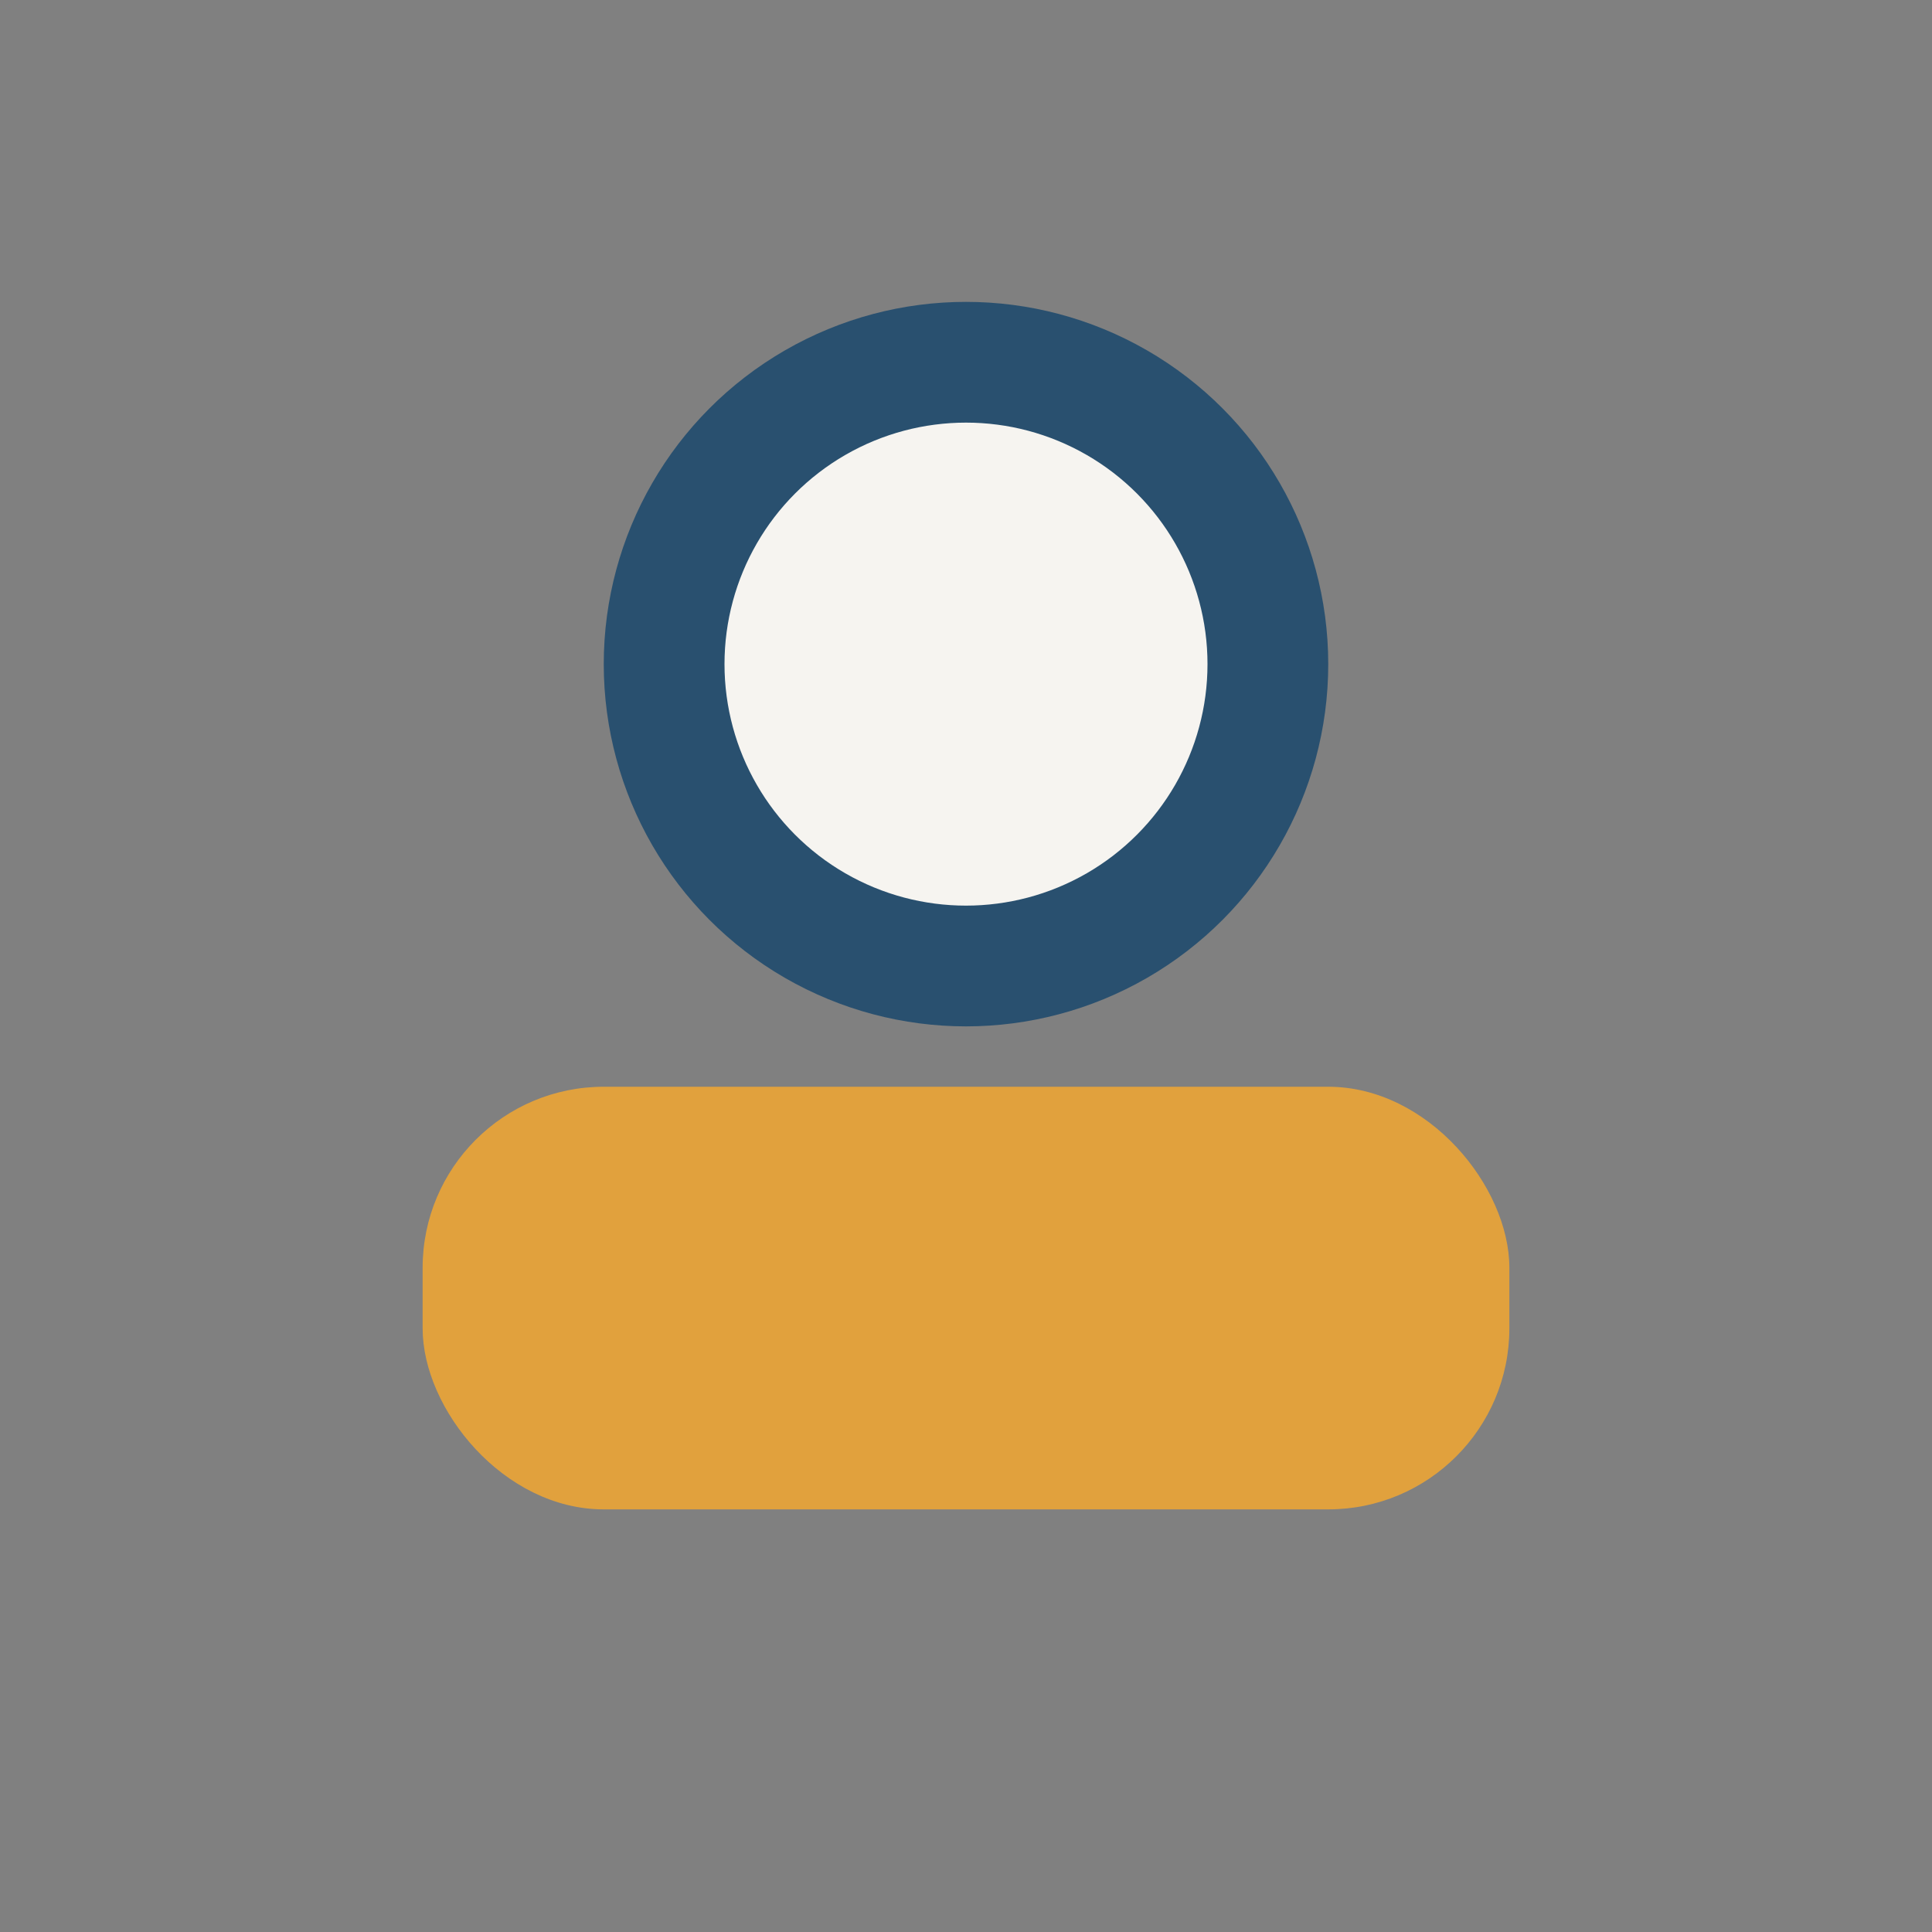
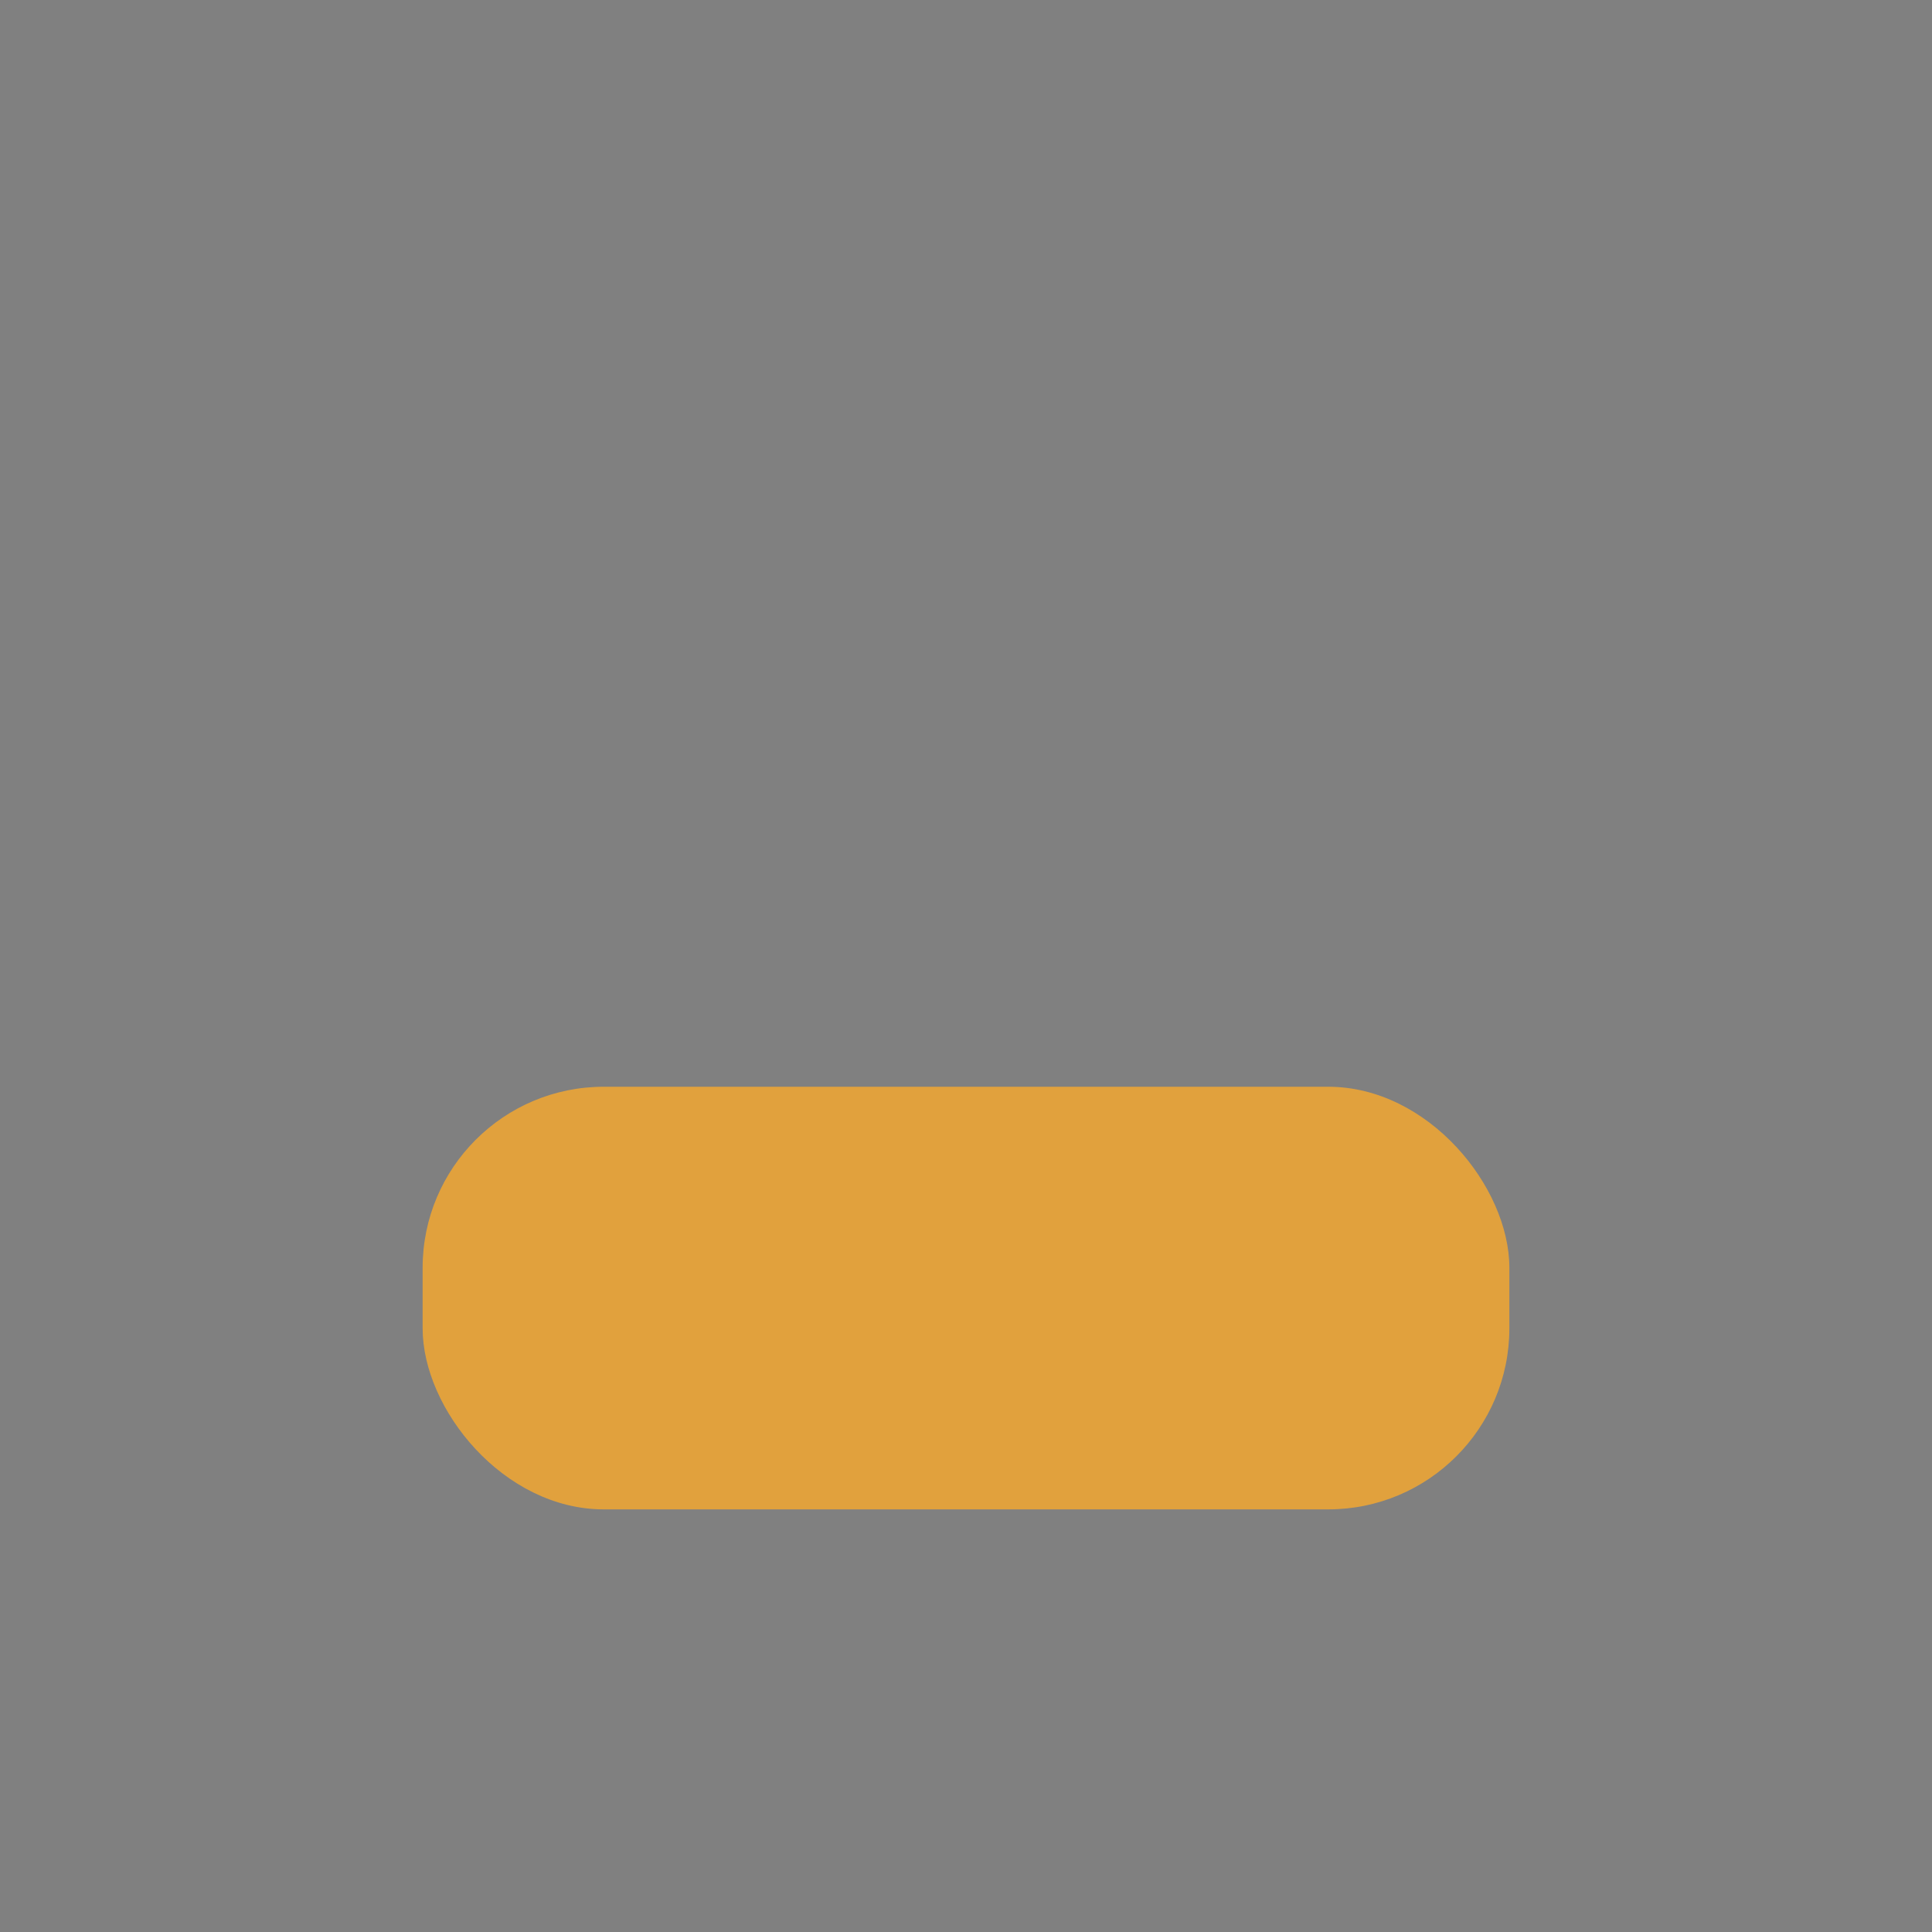
<svg xmlns="http://www.w3.org/2000/svg" width="32" height="32" viewBox="0 0 32 32">
  <rect x="0" y="0" width="32" height="32" fill="#808080" stroke="none" />
-   <circle cx="16" cy="11" r="5" fill="#F6F4F0" stroke="#29506F" stroke-width="2" />
  <rect x="7" y="18" width="18" height="7" rx="3" fill="#E1A13D" />
</svg>